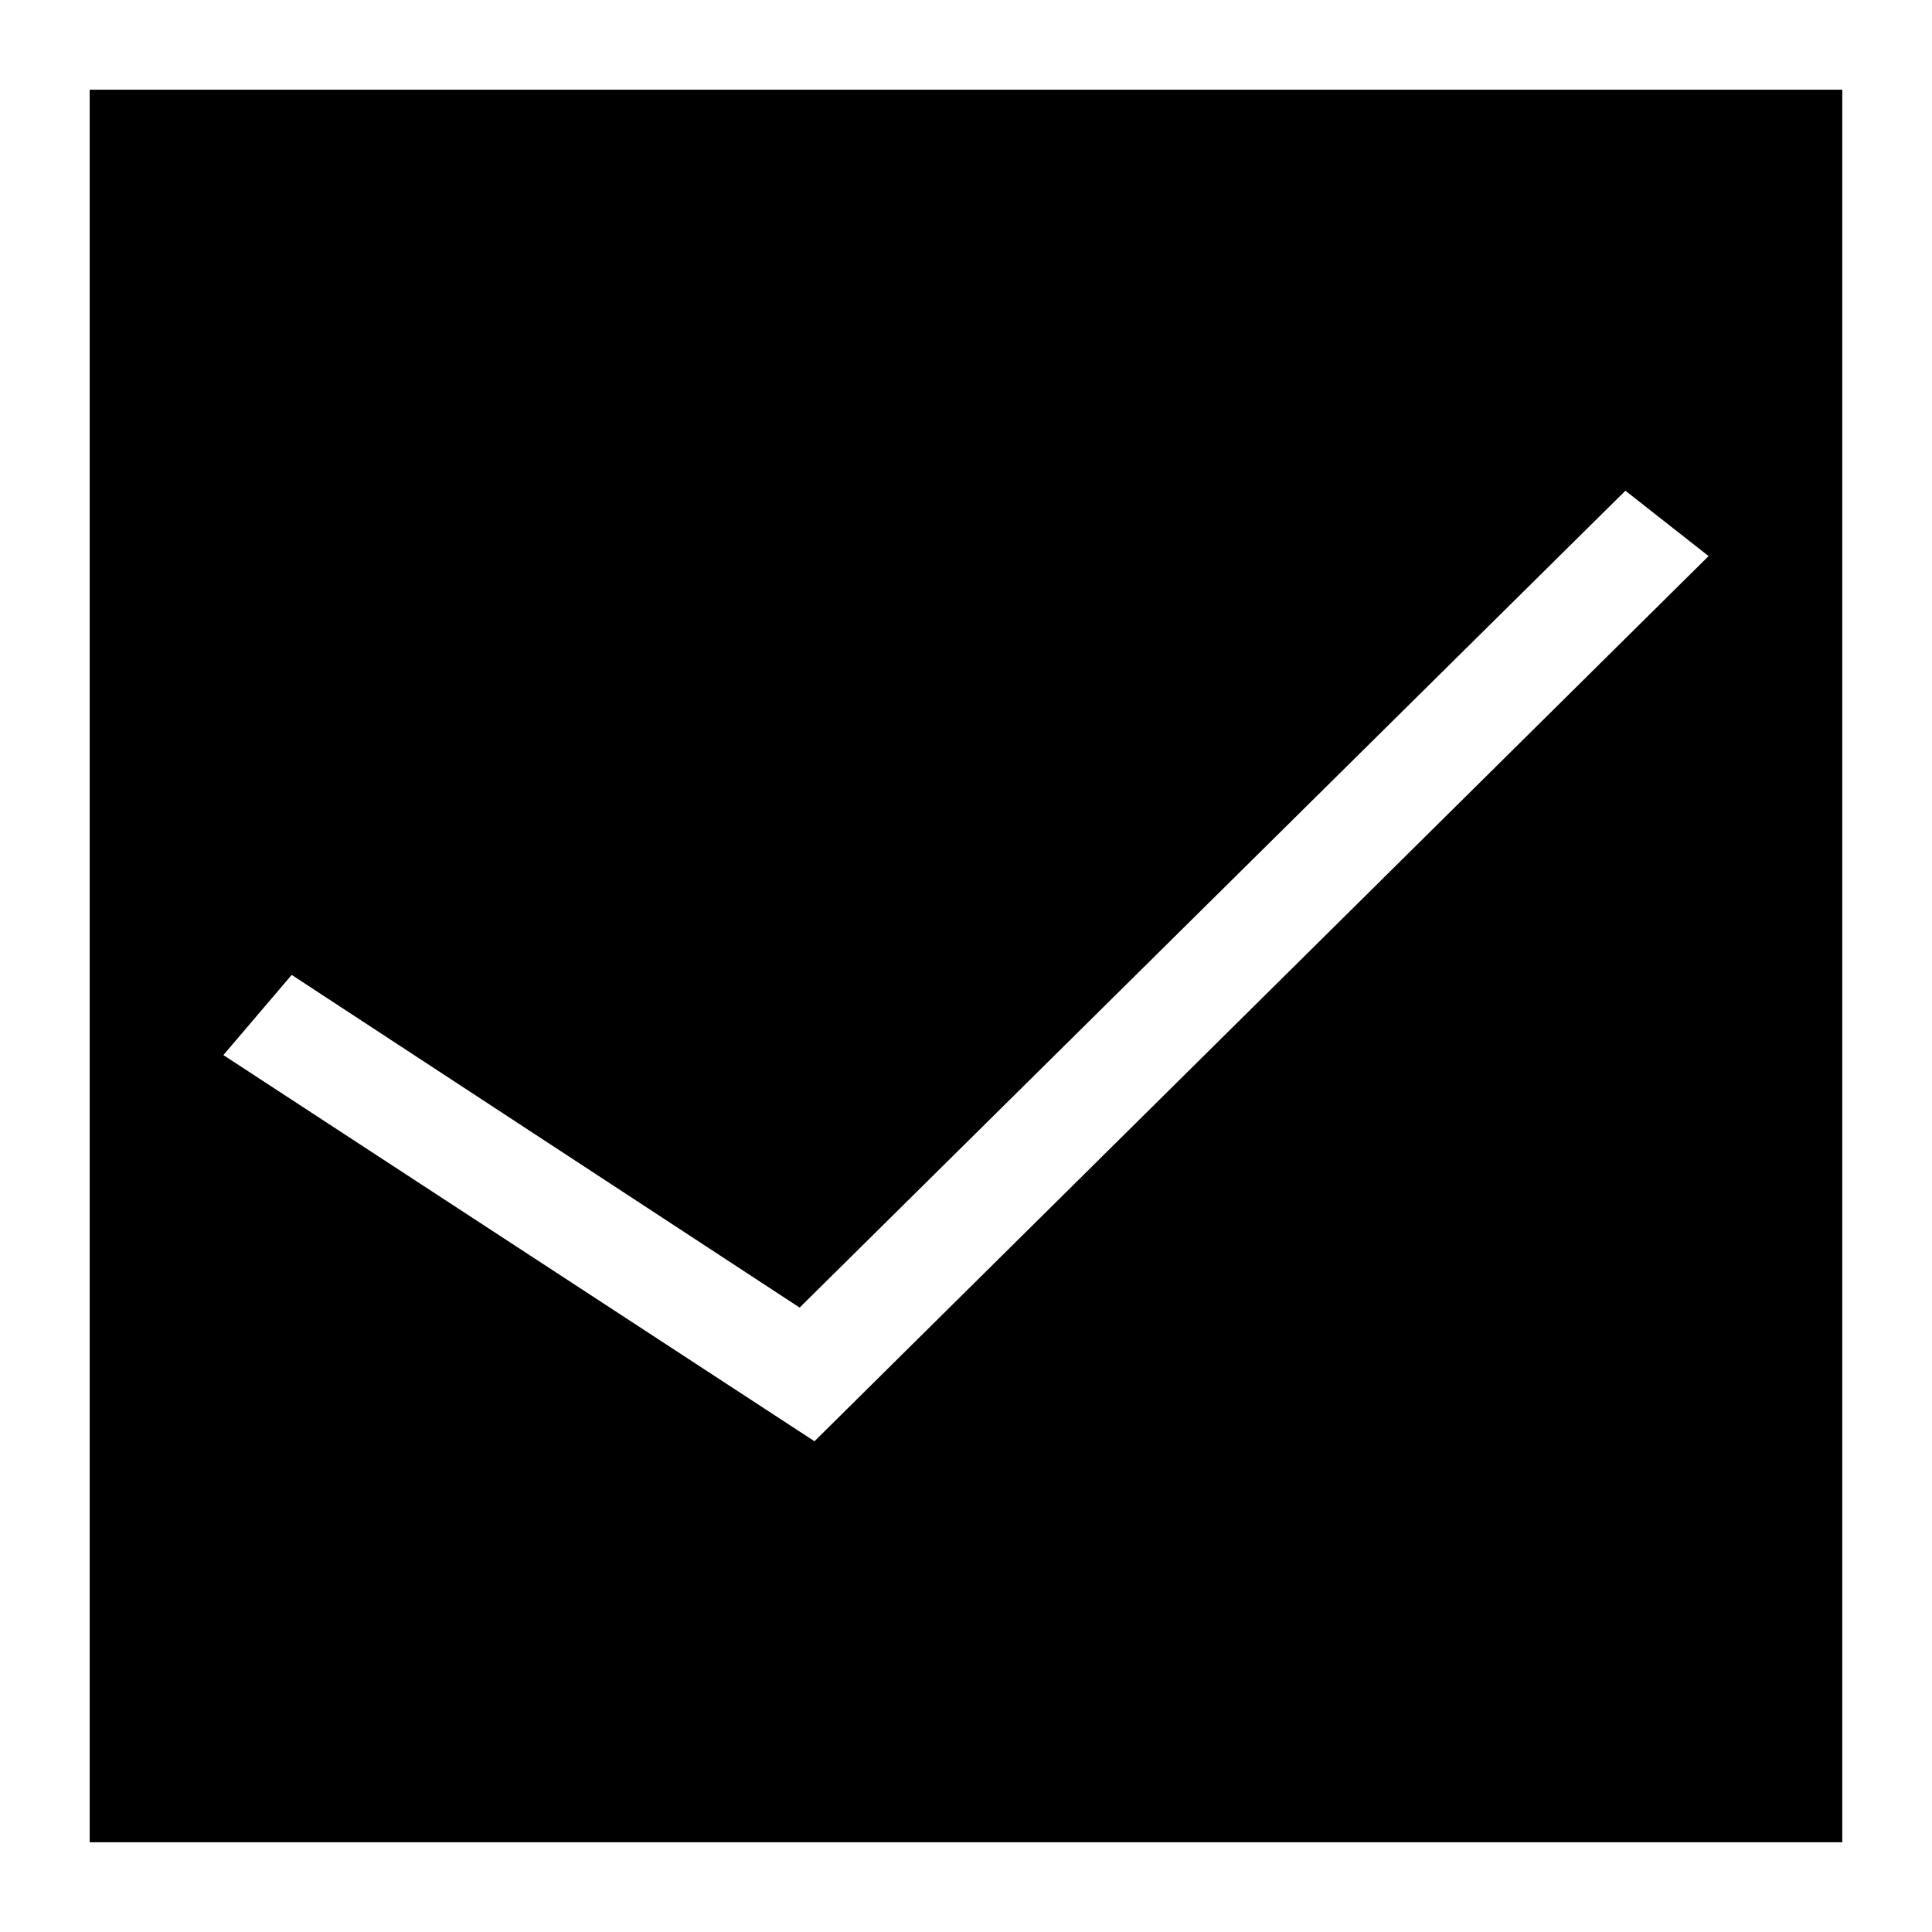
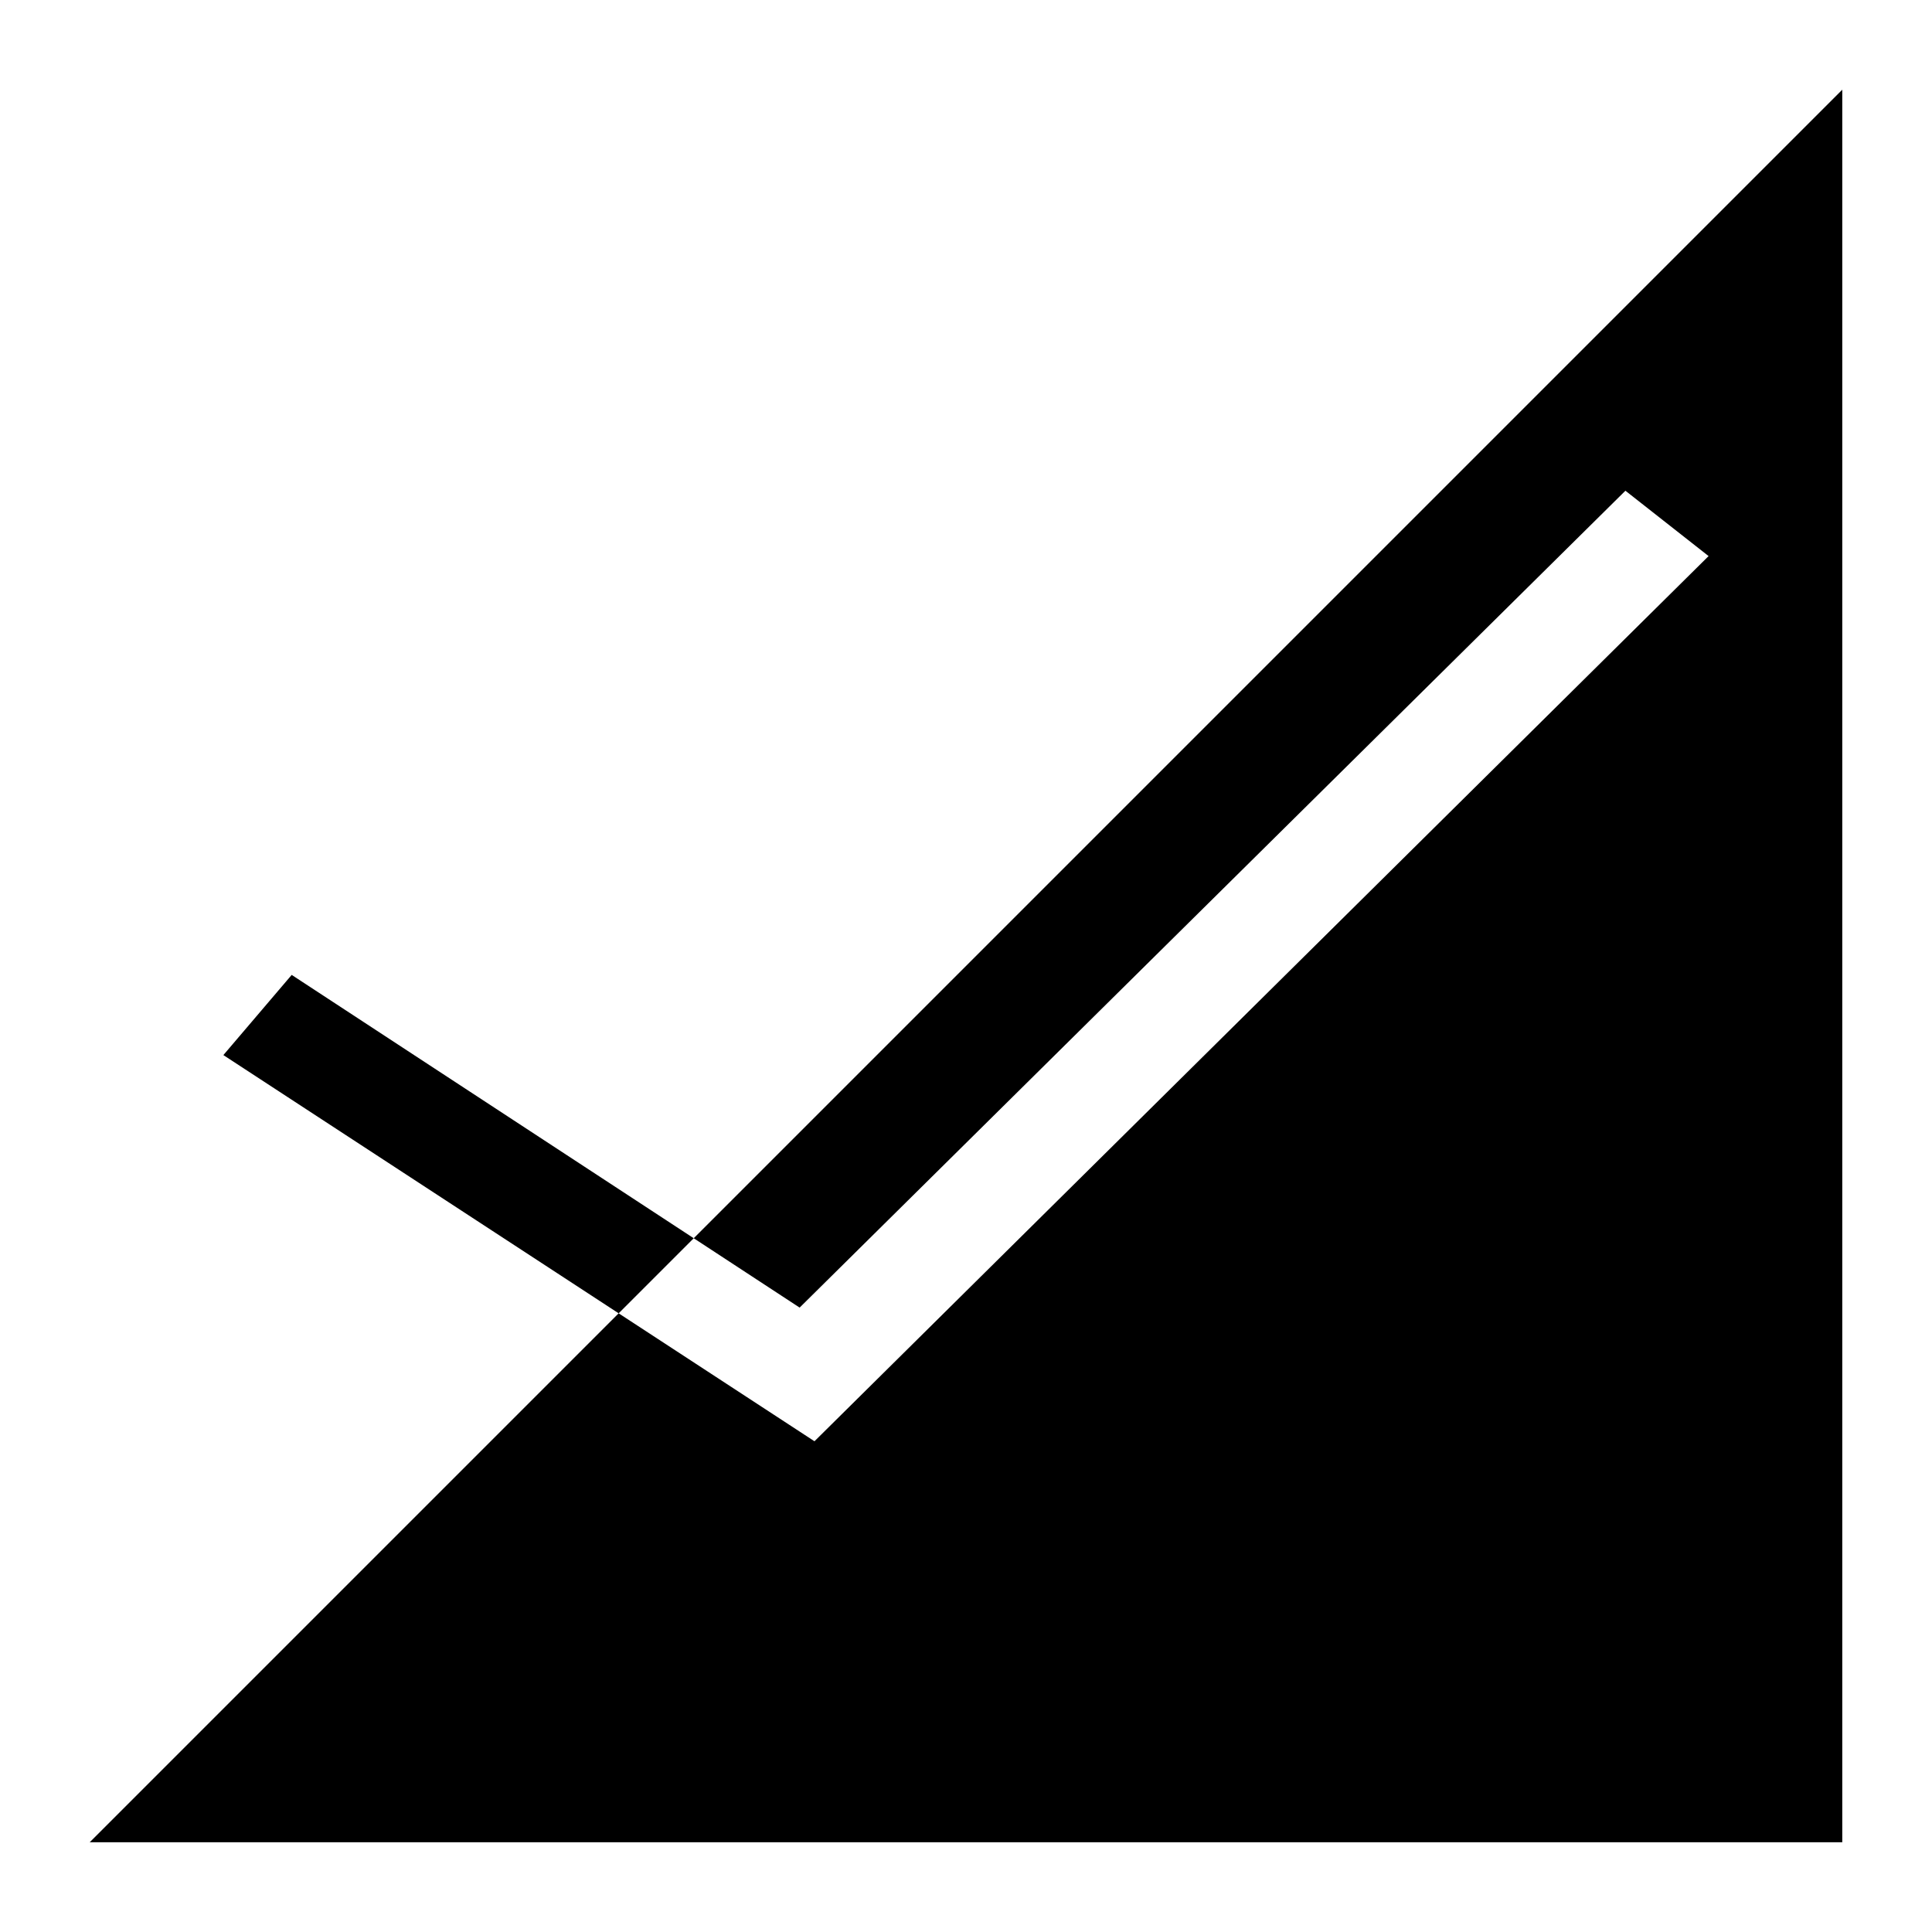
<svg xmlns="http://www.w3.org/2000/svg" fill="#000000" width="800px" height="800px" version="1.1" viewBox="144 144 512 512">
-   <path d="m167.77 632.22h464.45v-464.45h-464.45zm53.531-229.86 134.61 88.168 218.84-216.48 22.043 17.32-236.95 234.58-156.65-102.34z" />
+   <path d="m167.77 632.22h464.45v-464.45zm53.531-229.86 134.61 88.168 218.84-216.48 22.043 17.32-236.95 234.58-156.65-102.34z" />
</svg>